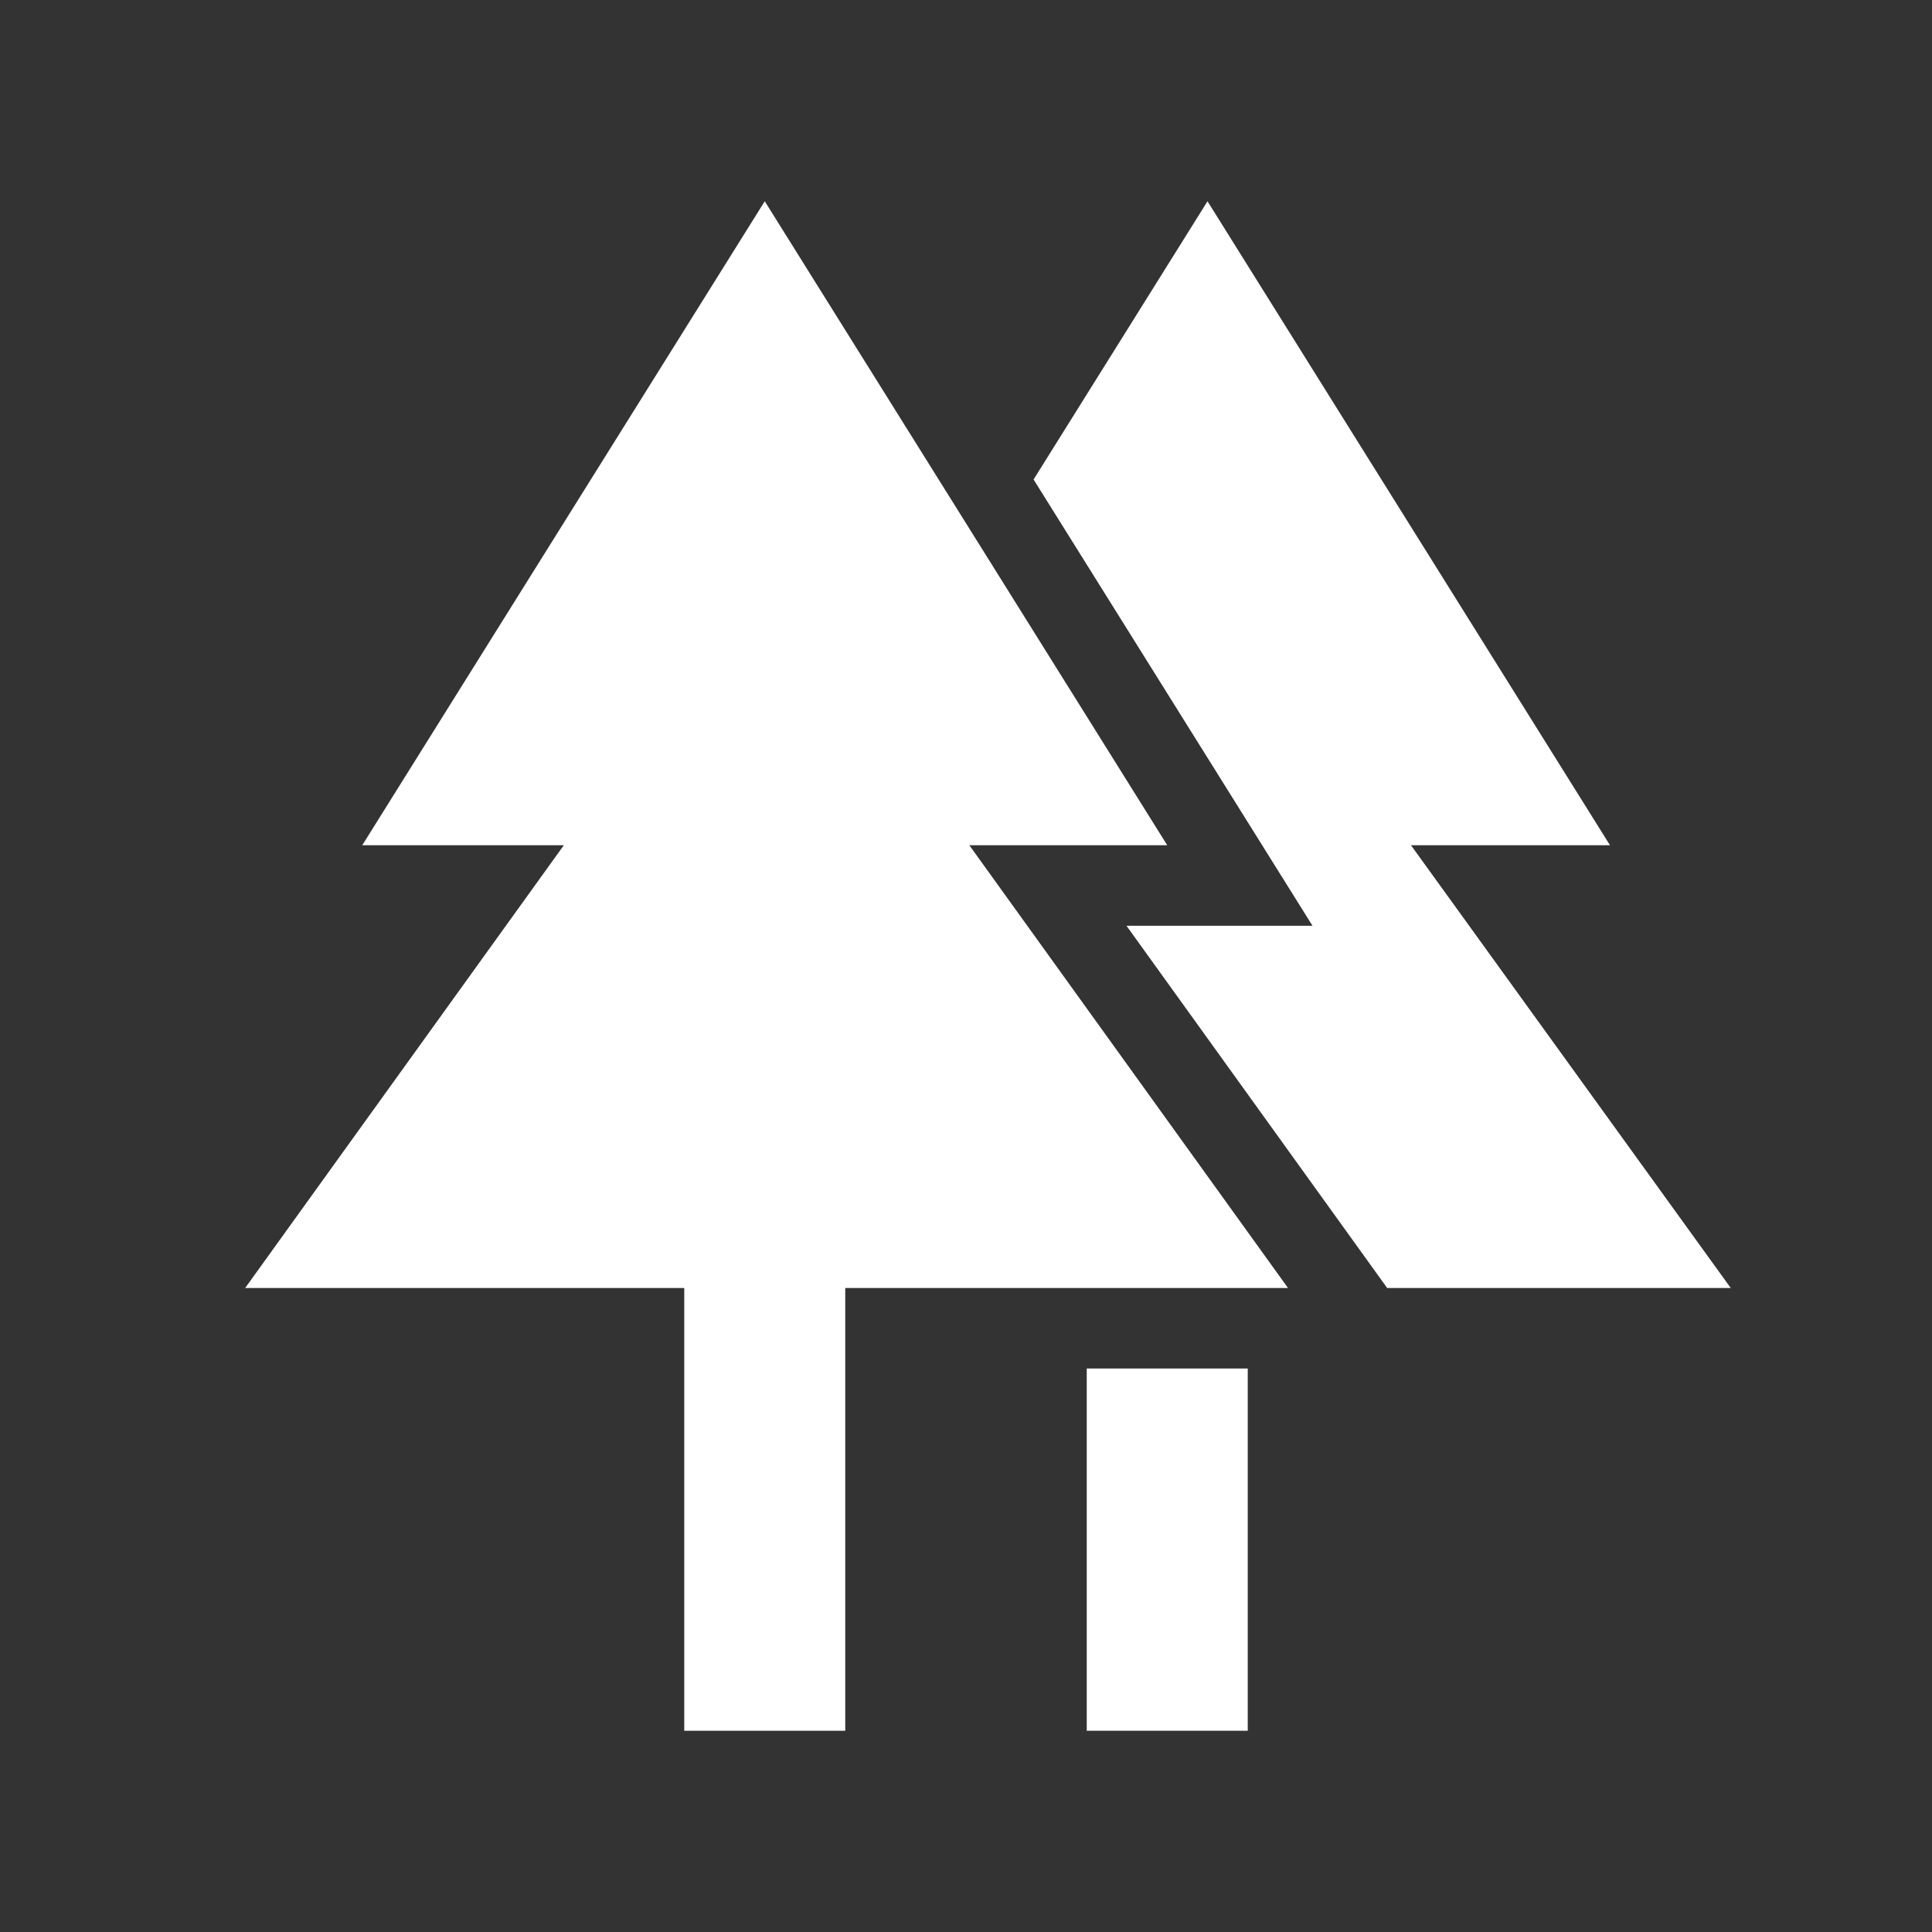
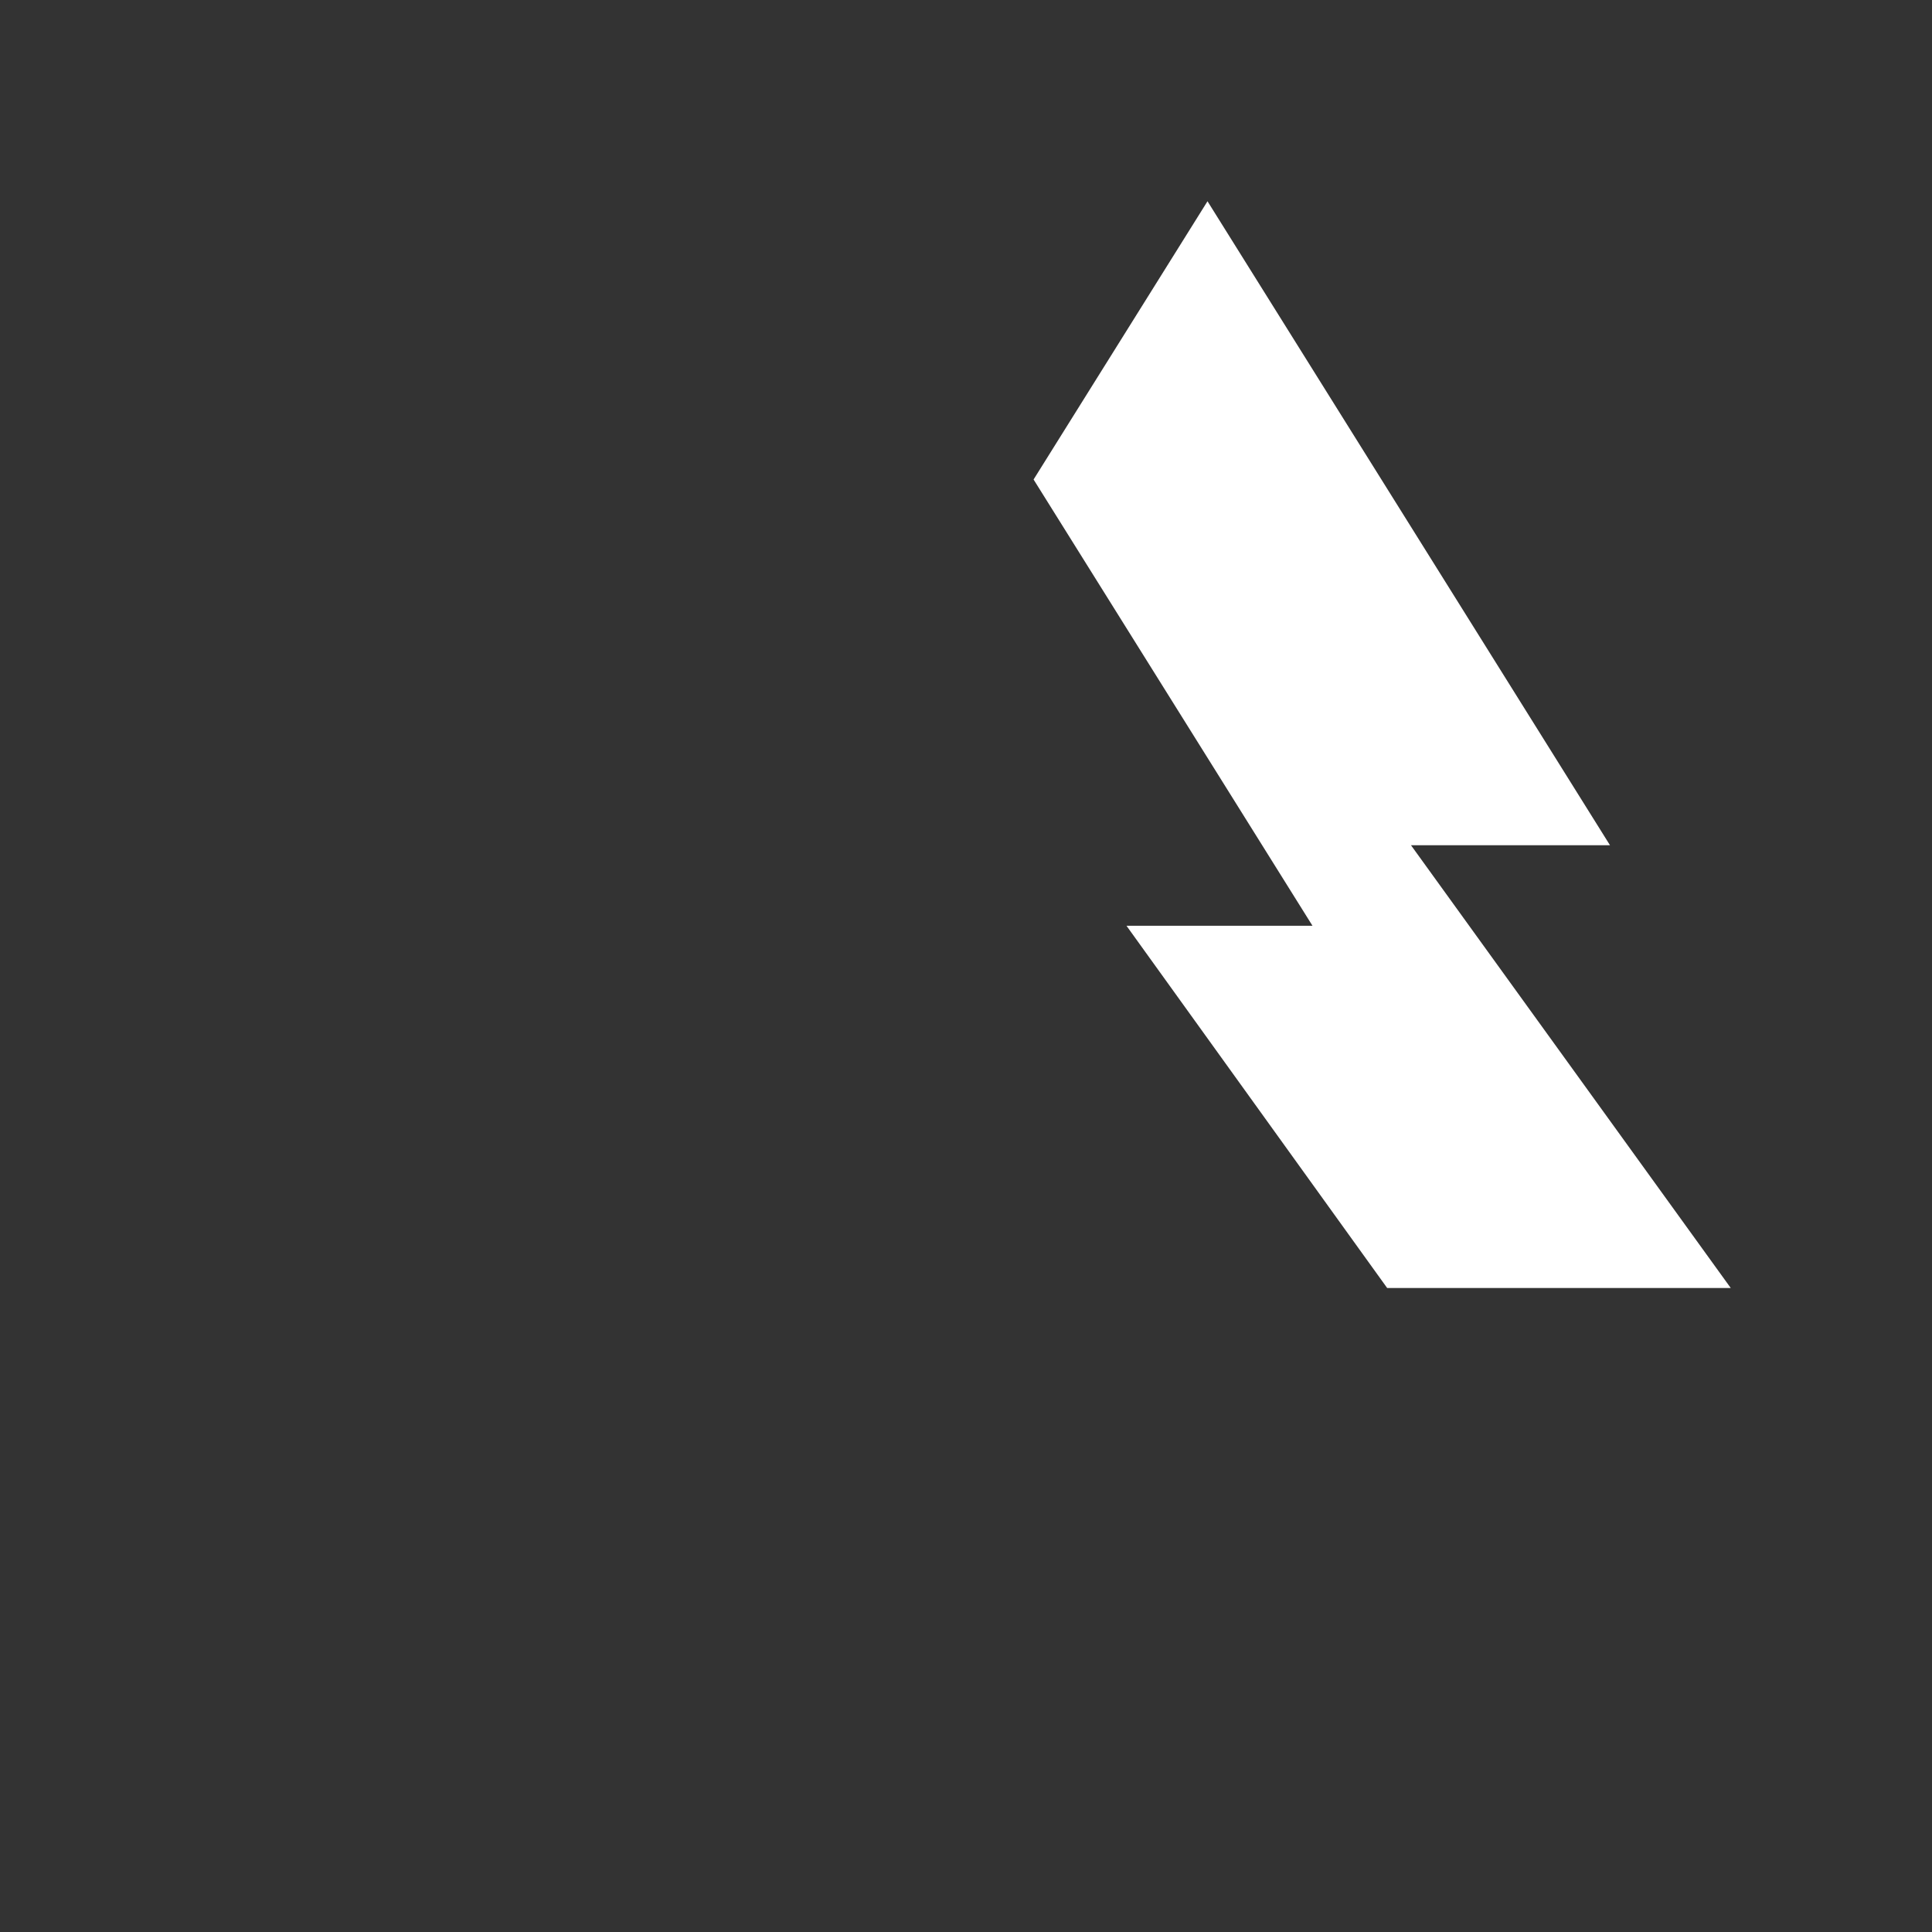
<svg xmlns="http://www.w3.org/2000/svg" id="dpdhl_icons" viewBox="0 0 48 48">
  <rect x="0" y="0" width="48" height="48" fill="#333333" stroke="none" />
-   <rect x="27" y="34" width="4" height="9" fill="#fff" />
  <polygon points="30.696 19.94 32.608 23 27.987 23 33.623 30.832 34.464 32 43 32 35.056 21 40 21 30 5 25.679 11.913 30.696 19.94" fill="#fff" />
-   <polygon points="32 32 24.083 21 29 21 19 5 9 21 14.008 21 6.091 32 17 32 17 43 21 43 21 32 32 32" fill="#fff" />
</svg>